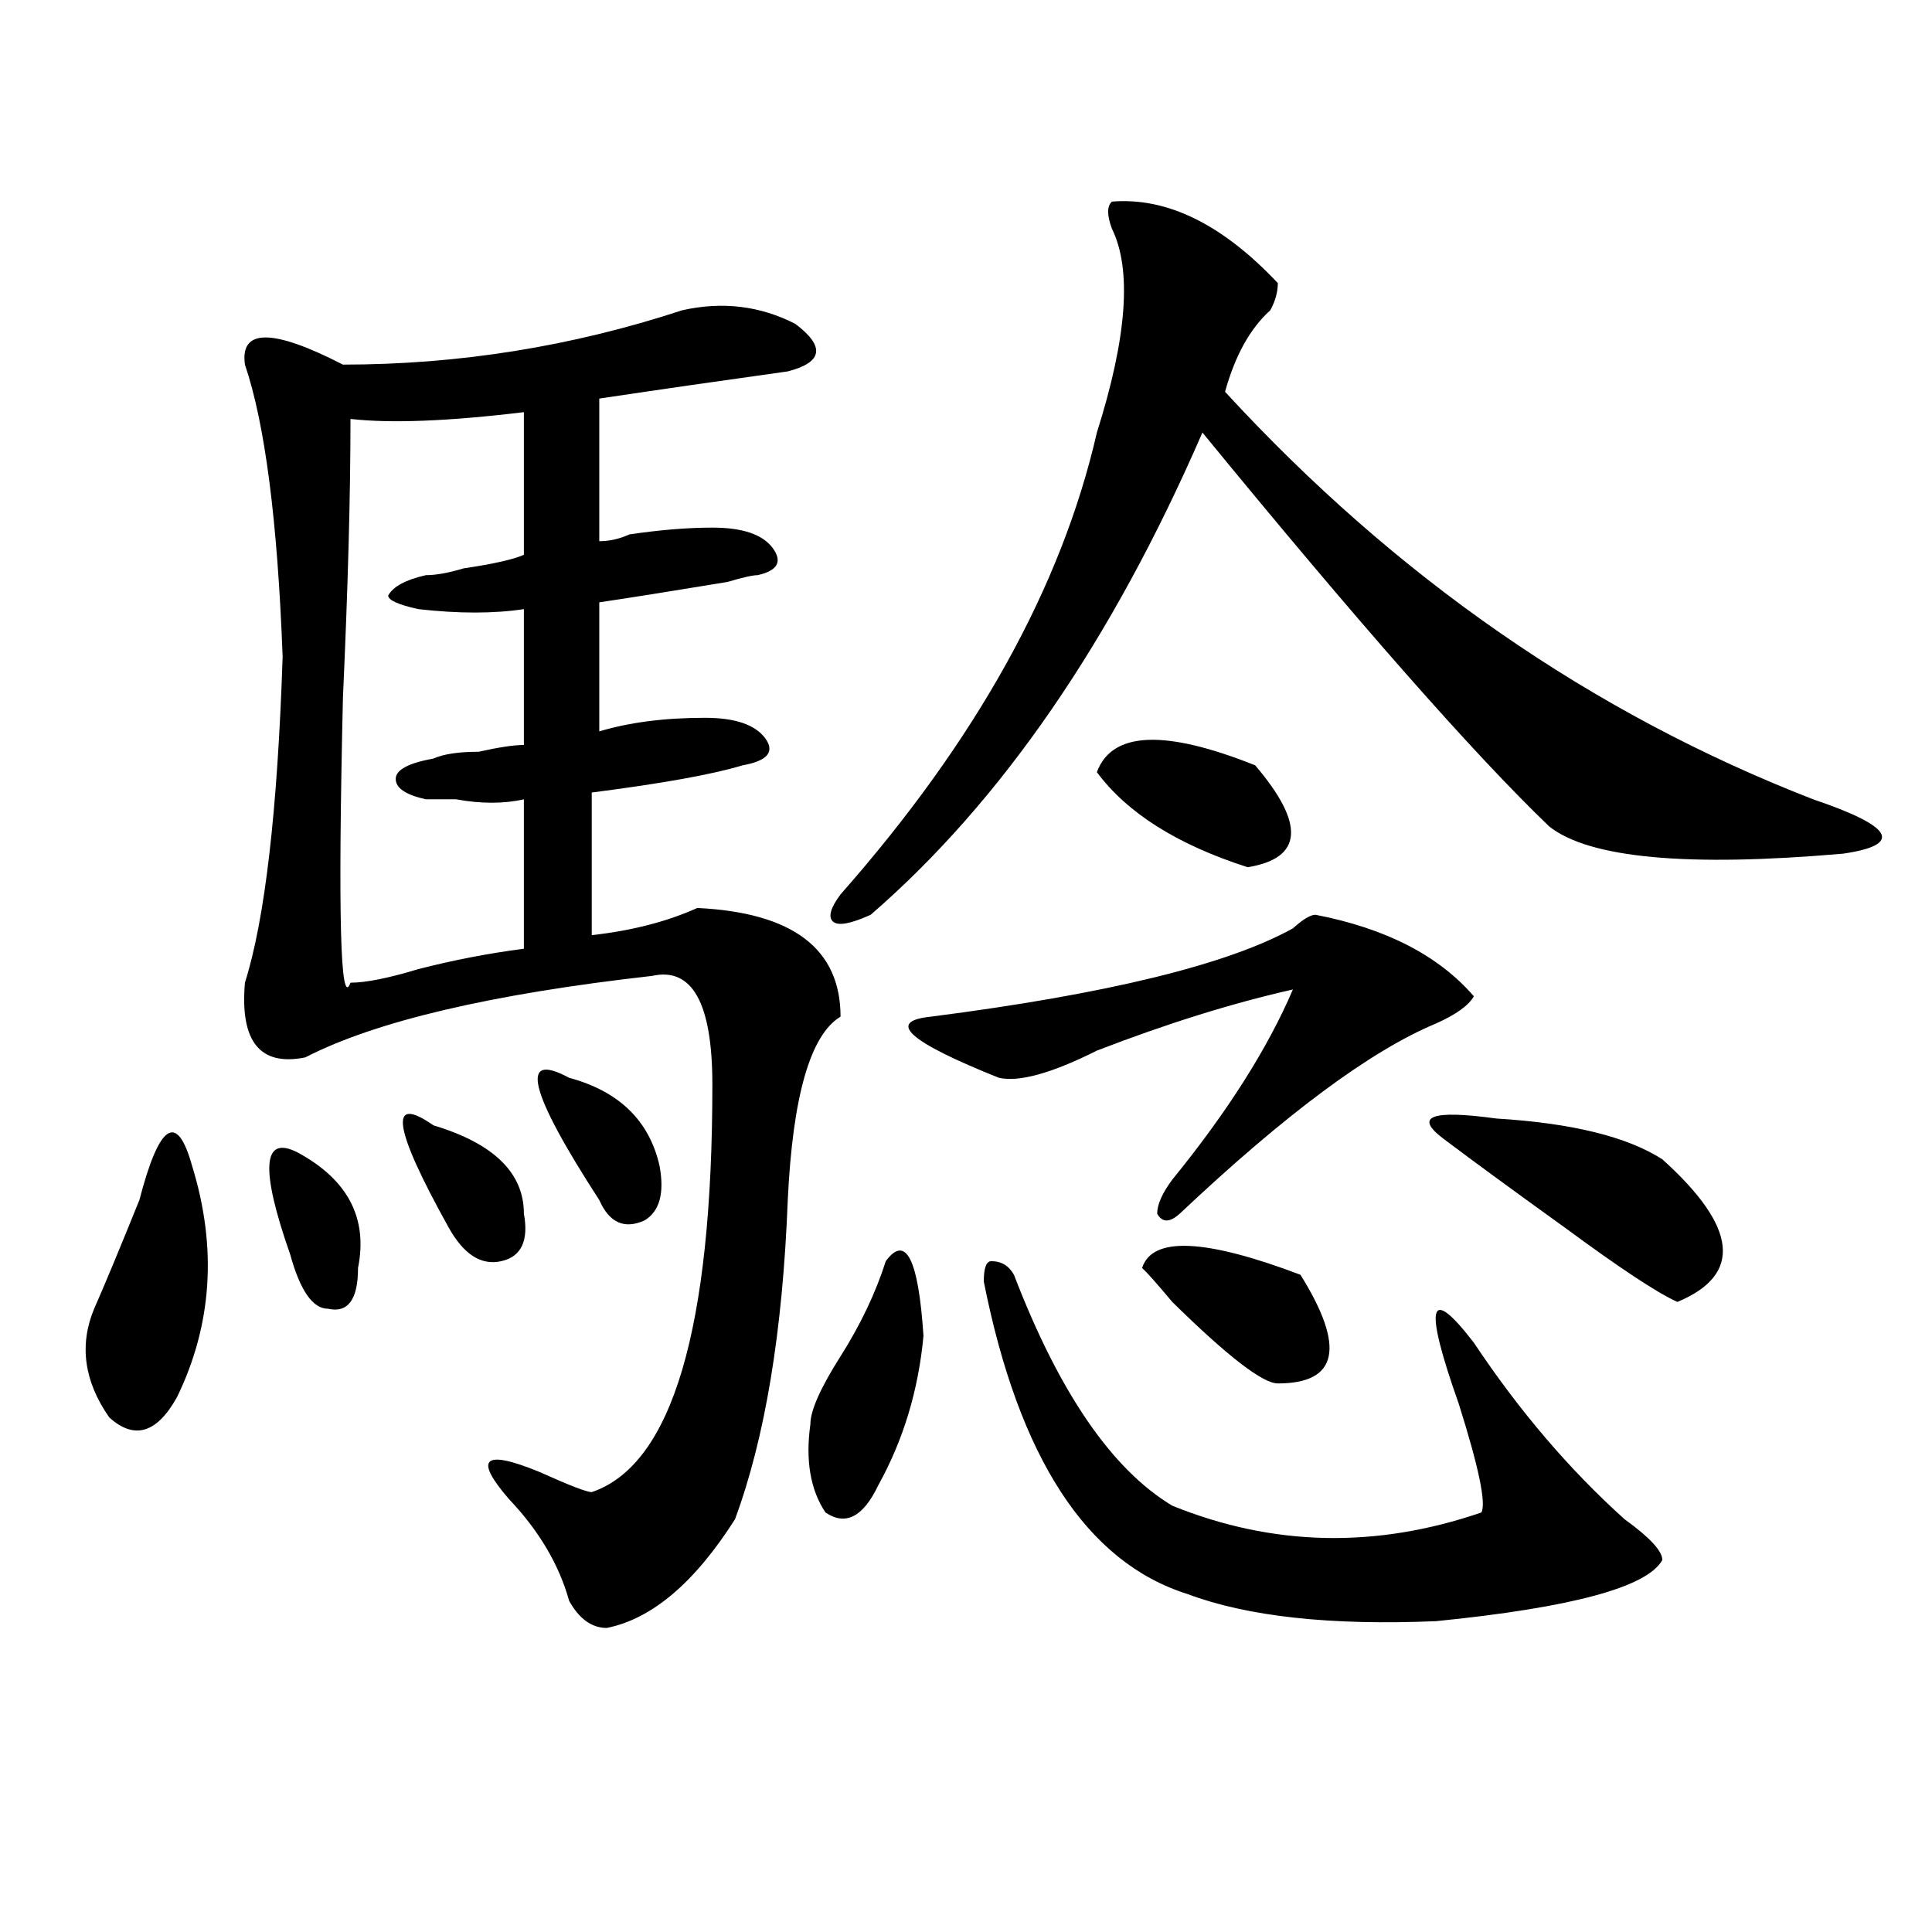
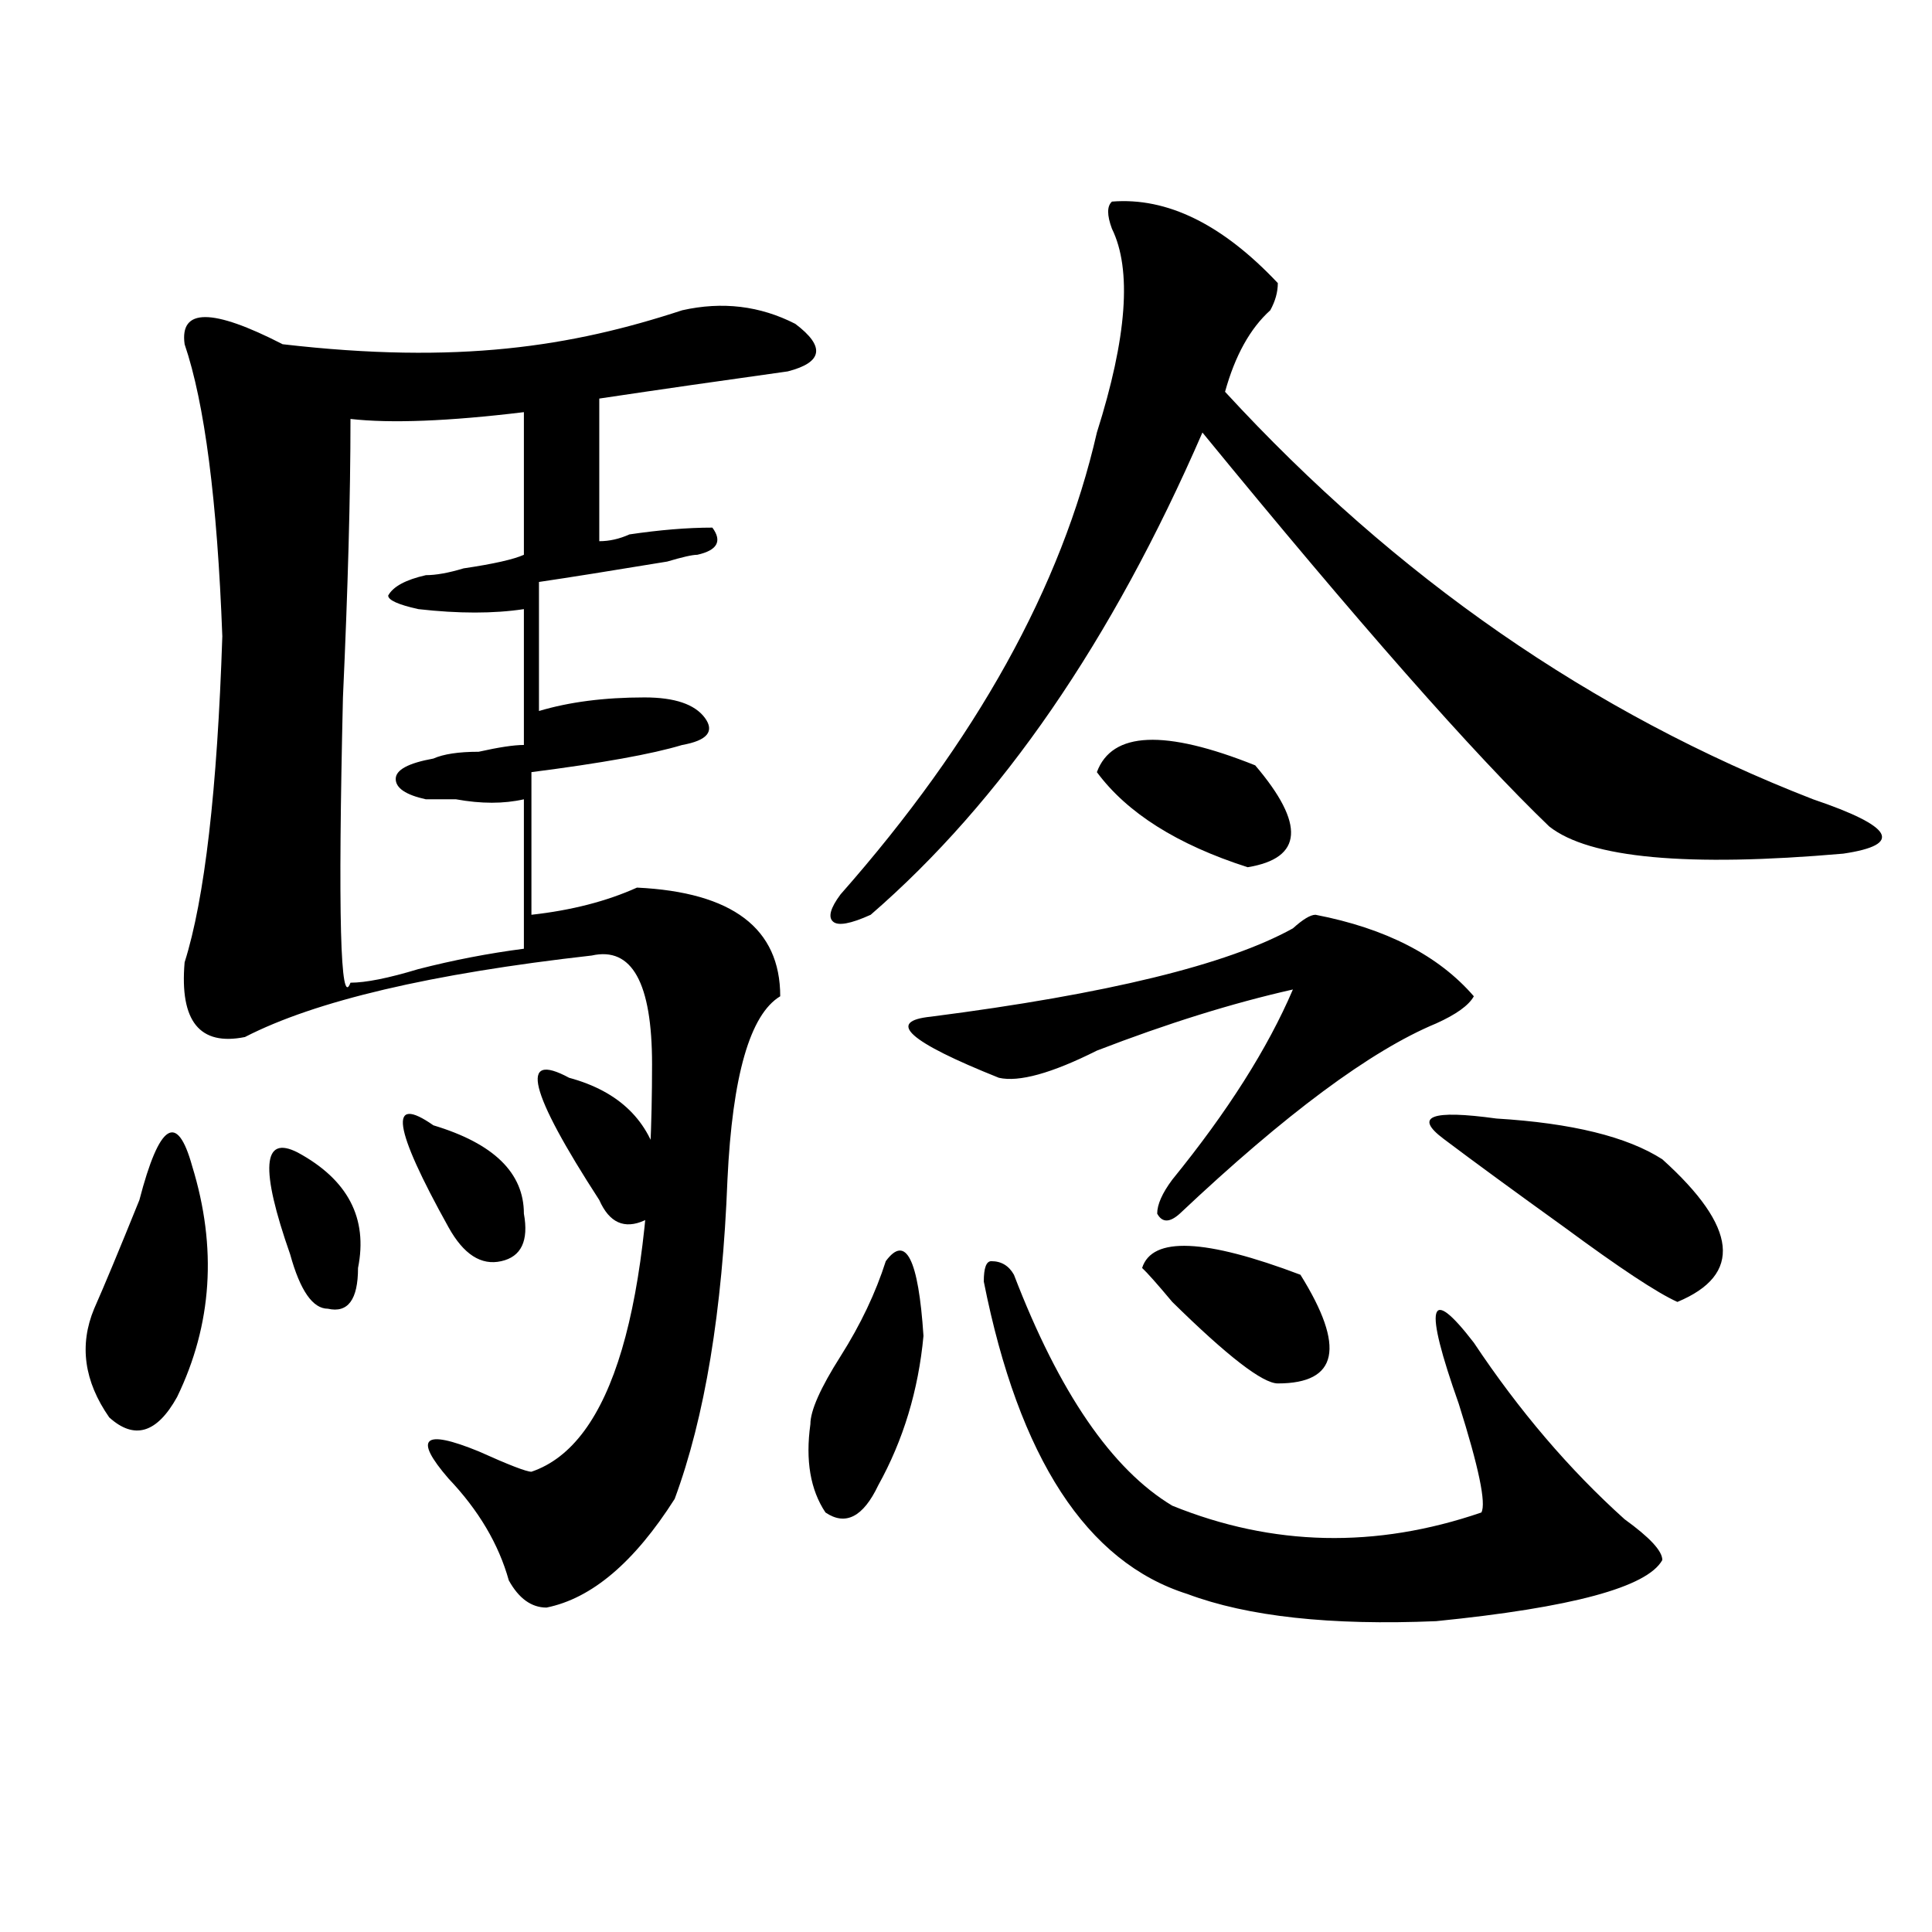
<svg xmlns="http://www.w3.org/2000/svg" version="1.1" id="图层_1" x="0px" y="0px" width="1000px" height="1000px" viewBox="0 0 1000 1000" enable-background="new 0 0 1000 1000" xml:space="preserve">
-   <path d="M99.461,603.563c12.987,42.188,10.366,82.068-7.805,119.531c-10.427,18.787-22.134,22.303-35.121,10.547  c-13.048-18.731-15.609-37.463-7.805-56.25c5.183-11.7,12.987-30.432,23.414-56.25C82.511,581.315,91.656,575.438,99.461,603.563z   M353.113,160.594c20.792-4.669,40.304-2.307,58.535,7.031c15.609,11.756,14.269,19.94-3.902,24.609  c-33.841,4.725-66.34,9.394-97.559,14.063v73.828c5.183,0,10.366-1.153,15.609-3.516c15.609-2.307,29.878-3.516,42.926-3.516  c15.609,0,25.976,3.516,31.219,10.547c5.183,7.031,2.562,11.756-7.805,14.063c-2.622,0-7.805,1.209-15.609,3.516  c-28.657,4.725-50.73,8.24-66.34,10.547v66.797c15.609-4.669,33.78-7.031,54.633-7.031c15.609,0,25.976,3.516,31.219,10.547  c5.183,7.031,1.28,11.756-11.707,14.063c-15.609,4.725-41.646,9.394-78.047,14.063v73.828c20.792-2.307,39.023-7.031,54.633-14.063  c49.39,2.362,74.145,21.094,74.145,56.25c-15.609,9.394-24.755,41.034-27.316,94.922c-2.622,68.006-11.707,123.047-27.316,165.234  c-20.853,32.794-42.926,51.525-66.34,56.25c-7.805,0-14.329-4.725-19.512-14.063c-5.243-18.787-15.609-36.31-31.219-52.734  c-18.231-21.094-13.048-25.763,15.609-14.063c15.609,7.031,24.694,10.547,27.316,10.547c41.585-14.063,62.438-84.375,62.438-210.938  c0-42.188-10.427-60.919-31.219-56.25c-83.29,9.394-143.106,23.456-179.508,42.188c-23.414,4.725-33.841-8.185-31.219-38.672  c10.366-32.794,16.89-89.044,19.512-168.75c-2.622-70.313-9.146-120.685-19.512-151.172c-2.622-18.731,14.269-18.731,50.73,0  C237.323,188.719,295.858,179.381,353.113,160.594z M154.094,596.531c25.976,14.063,36.401,34.003,31.219,59.766  c0,16.425-5.243,23.456-15.609,21.094c-7.805,0-14.329-9.338-19.512-28.125C134.582,604.771,135.862,587.193,154.094,596.531z   M271.164,213.328c-39.023,4.725-68.962,5.878-89.754,3.516c0,39.881-1.341,87.891-3.902,144.141  c-2.622,112.5-1.341,161.719,3.902,147.656c7.805,0,19.512-2.307,35.121-7.031c18.171-4.669,36.401-8.185,54.633-10.547v-77.344  c-10.427,2.362-22.134,2.362-35.121,0c-7.805,0-13.048,0-15.609,0c-10.427-2.307-15.609-5.822-15.609-10.547  c0-4.669,6.464-8.185,19.512-10.547c5.183-2.307,12.987-3.516,23.414-3.516c10.366-2.307,18.171-3.516,23.414-3.516v-70.313  c-15.609,2.362-33.841,2.362-54.633,0c-10.427-2.307-15.609-4.669-15.609-7.031c2.562-4.669,9.085-8.185,19.512-10.547  c5.183,0,11.707-1.153,19.512-3.516c15.609-2.307,25.976-4.669,31.219-7.031V213.328z M224.336,582.469  c31.219,9.394,46.828,24.609,46.828,45.703c2.562,14.063-1.341,22.303-11.707,24.609c-10.427,2.362-19.512-3.516-27.316-17.578  C203.483,583.678,200.922,566.1,224.336,582.469z M294.578,557.859c25.976,7.031,41.585,22.303,46.828,45.703  c2.562,14.063,0,23.456-7.805,28.125c-10.427,4.725-18.231,1.209-23.414-10.547C273.726,564.891,268.542,543.797,294.578,557.859z   M458.477,652.781c10.366-14.063,16.89-1.153,19.512,38.672c-2.622,28.125-10.427,53.943-23.414,77.344  c-7.805,16.425-16.95,21.094-27.316,14.063c-7.805-11.7-10.427-26.916-7.805-45.703c0-7.031,5.183-18.731,15.609-35.156  C445.429,685.631,453.233,669.206,458.477,652.781z M575.547,104.344c28.597-2.307,57.194,11.756,85.852,42.188  c0,4.725-1.341,9.394-3.902,14.063c-10.427,9.394-18.231,23.456-23.414,42.188c88.413,96.131,189.874,166.443,304.383,210.938  c20.792,7.031,32.499,12.909,35.121,17.578c2.562,4.725-3.902,8.24-19.512,10.547c-80.669,7.031-131.399,2.362-152.191-14.063  c-39.023-37.463-98.899-105.469-179.508-203.906c-46.828,107.831-104.083,191.053-171.703,249.609  c-10.427,4.725-16.95,5.878-19.512,3.516c-2.622-2.307-1.341-7.031,3.902-14.063c70.242-79.65,114.448-159.356,132.68-239.063  c15.609-49.219,18.171-84.375,7.805-105.469C572.925,111.375,572.925,106.706,575.547,104.344z M680.91,473.484  c36.401,7.031,63.718,21.094,81.949,42.188c-2.622,4.725-9.146,9.394-19.512,14.063c-33.841,14.063-78.047,46.912-132.68,98.438  c-5.243,4.725-9.146,4.725-11.707,0c0-4.669,2.562-10.547,7.805-17.578c28.597-35.156,49.39-67.95,62.438-98.438  c-31.219,7.031-65.06,17.578-101.461,31.641c-23.414,11.756-40.364,16.425-50.73,14.063c-46.828-18.731-58.535-29.278-35.121-31.641  c91.034-11.7,153.472-26.916,187.313-45.703C674.386,475.847,678.288,473.484,680.91,473.484z M524.816,659.813  c23.414,60.975,50.73,100.8,81.949,119.531c52.011,21.094,105.363,22.247,159.996,3.516c2.562-4.669-1.341-23.4-11.707-56.25  c-18.231-51.525-15.609-62.072,7.805-31.641c23.414,35.156,49.39,65.644,78.047,91.406c12.987,9.394,19.512,16.369,19.512,21.094  c-7.805,14.063-46.828,24.609-117.07,31.641c-54.633,2.307-97.559-2.362-128.777-14.063  c-52.071-16.425-87.192-70.313-105.363-161.719c0-7.031,1.28-10.547,3.902-10.547C518.292,652.781,522.194,655.144,524.816,659.813z   M649.691,396.141c25.976,30.487,24.694,48.065-3.902,52.734c-36.462-11.7-62.438-28.125-78.047-49.219  C575.547,378.563,602.863,377.409,649.691,396.141z M591.156,656.297c5.183-16.369,32.499-15.216,81.949,3.516  c23.414,37.519,19.512,56.25-11.707,56.25c-7.805,0-26.036-14.063-54.633-42.188C598.961,664.537,593.718,658.659,591.156,656.297z   M747.25,589.5c-15.609-11.7-6.524-15.216,27.316-10.547c39.023,2.362,67.62,9.394,85.852,21.094  c39.023,35.156,41.585,59.766,7.805,73.828c-10.427-4.669-29.938-17.578-58.535-38.672  C783.651,616.472,762.859,601.256,747.25,589.5z" />
+   <path d="M99.461,603.563c12.987,42.188,10.366,82.068-7.805,119.531c-10.427,18.787-22.134,22.303-35.121,10.547  c-13.048-18.731-15.609-37.463-7.805-56.25c5.183-11.7,12.987-30.432,23.414-56.25C82.511,581.315,91.656,575.438,99.461,603.563z   M353.113,160.594c20.792-4.669,40.304-2.307,58.535,7.031c15.609,11.756,14.269,19.94-3.902,24.609  c-33.841,4.725-66.34,9.394-97.559,14.063v73.828c5.183,0,10.366-1.153,15.609-3.516c15.609-2.307,29.878-3.516,42.926-3.516  c5.183,7.031,2.562,11.756-7.805,14.063c-2.622,0-7.805,1.209-15.609,3.516  c-28.657,4.725-50.73,8.24-66.34,10.547v66.797c15.609-4.669,33.78-7.031,54.633-7.031c15.609,0,25.976,3.516,31.219,10.547  c5.183,7.031,1.28,11.756-11.707,14.063c-15.609,4.725-41.646,9.394-78.047,14.063v73.828c20.792-2.307,39.023-7.031,54.633-14.063  c49.39,2.362,74.145,21.094,74.145,56.25c-15.609,9.394-24.755,41.034-27.316,94.922c-2.622,68.006-11.707,123.047-27.316,165.234  c-20.853,32.794-42.926,51.525-66.34,56.25c-7.805,0-14.329-4.725-19.512-14.063c-5.243-18.787-15.609-36.31-31.219-52.734  c-18.231-21.094-13.048-25.763,15.609-14.063c15.609,7.031,24.694,10.547,27.316,10.547c41.585-14.063,62.438-84.375,62.438-210.938  c0-42.188-10.427-60.919-31.219-56.25c-83.29,9.394-143.106,23.456-179.508,42.188c-23.414,4.725-33.841-8.185-31.219-38.672  c10.366-32.794,16.89-89.044,19.512-168.75c-2.622-70.313-9.146-120.685-19.512-151.172c-2.622-18.731,14.269-18.731,50.73,0  C237.323,188.719,295.858,179.381,353.113,160.594z M154.094,596.531c25.976,14.063,36.401,34.003,31.219,59.766  c0,16.425-5.243,23.456-15.609,21.094c-7.805,0-14.329-9.338-19.512-28.125C134.582,604.771,135.862,587.193,154.094,596.531z   M271.164,213.328c-39.023,4.725-68.962,5.878-89.754,3.516c0,39.881-1.341,87.891-3.902,144.141  c-2.622,112.5-1.341,161.719,3.902,147.656c7.805,0,19.512-2.307,35.121-7.031c18.171-4.669,36.401-8.185,54.633-10.547v-77.344  c-10.427,2.362-22.134,2.362-35.121,0c-7.805,0-13.048,0-15.609,0c-10.427-2.307-15.609-5.822-15.609-10.547  c0-4.669,6.464-8.185,19.512-10.547c5.183-2.307,12.987-3.516,23.414-3.516c10.366-2.307,18.171-3.516,23.414-3.516v-70.313  c-15.609,2.362-33.841,2.362-54.633,0c-10.427-2.307-15.609-4.669-15.609-7.031c2.562-4.669,9.085-8.185,19.512-10.547  c5.183,0,11.707-1.153,19.512-3.516c15.609-2.307,25.976-4.669,31.219-7.031V213.328z M224.336,582.469  c31.219,9.394,46.828,24.609,46.828,45.703c2.562,14.063-1.341,22.303-11.707,24.609c-10.427,2.362-19.512-3.516-27.316-17.578  C203.483,583.678,200.922,566.1,224.336,582.469z M294.578,557.859c25.976,7.031,41.585,22.303,46.828,45.703  c2.562,14.063,0,23.456-7.805,28.125c-10.427,4.725-18.231,1.209-23.414-10.547C273.726,564.891,268.542,543.797,294.578,557.859z   M458.477,652.781c10.366-14.063,16.89-1.153,19.512,38.672c-2.622,28.125-10.427,53.943-23.414,77.344  c-7.805,16.425-16.95,21.094-27.316,14.063c-7.805-11.7-10.427-26.916-7.805-45.703c0-7.031,5.183-18.731,15.609-35.156  C445.429,685.631,453.233,669.206,458.477,652.781z M575.547,104.344c28.597-2.307,57.194,11.756,85.852,42.188  c0,4.725-1.341,9.394-3.902,14.063c-10.427,9.394-18.231,23.456-23.414,42.188c88.413,96.131,189.874,166.443,304.383,210.938  c20.792,7.031,32.499,12.909,35.121,17.578c2.562,4.725-3.902,8.24-19.512,10.547c-80.669,7.031-131.399,2.362-152.191-14.063  c-39.023-37.463-98.899-105.469-179.508-203.906c-46.828,107.831-104.083,191.053-171.703,249.609  c-10.427,4.725-16.95,5.878-19.512,3.516c-2.622-2.307-1.341-7.031,3.902-14.063c70.242-79.65,114.448-159.356,132.68-239.063  c15.609-49.219,18.171-84.375,7.805-105.469C572.925,111.375,572.925,106.706,575.547,104.344z M680.91,473.484  c36.401,7.031,63.718,21.094,81.949,42.188c-2.622,4.725-9.146,9.394-19.512,14.063c-33.841,14.063-78.047,46.912-132.68,98.438  c-5.243,4.725-9.146,4.725-11.707,0c0-4.669,2.562-10.547,7.805-17.578c28.597-35.156,49.39-67.95,62.438-98.438  c-31.219,7.031-65.06,17.578-101.461,31.641c-23.414,11.756-40.364,16.425-50.73,14.063c-46.828-18.731-58.535-29.278-35.121-31.641  c91.034-11.7,153.472-26.916,187.313-45.703C674.386,475.847,678.288,473.484,680.91,473.484z M524.816,659.813  c23.414,60.975,50.73,100.8,81.949,119.531c52.011,21.094,105.363,22.247,159.996,3.516c2.562-4.669-1.341-23.4-11.707-56.25  c-18.231-51.525-15.609-62.072,7.805-31.641c23.414,35.156,49.39,65.644,78.047,91.406c12.987,9.394,19.512,16.369,19.512,21.094  c-7.805,14.063-46.828,24.609-117.07,31.641c-54.633,2.307-97.559-2.362-128.777-14.063  c-52.071-16.425-87.192-70.313-105.363-161.719c0-7.031,1.28-10.547,3.902-10.547C518.292,652.781,522.194,655.144,524.816,659.813z   M649.691,396.141c25.976,30.487,24.694,48.065-3.902,52.734c-36.462-11.7-62.438-28.125-78.047-49.219  C575.547,378.563,602.863,377.409,649.691,396.141z M591.156,656.297c5.183-16.369,32.499-15.216,81.949,3.516  c23.414,37.519,19.512,56.25-11.707,56.25c-7.805,0-26.036-14.063-54.633-42.188C598.961,664.537,593.718,658.659,591.156,656.297z   M747.25,589.5c-15.609-11.7-6.524-15.216,27.316-10.547c39.023,2.362,67.62,9.394,85.852,21.094  c39.023,35.156,41.585,59.766,7.805,73.828c-10.427-4.669-29.938-17.578-58.535-38.672  C783.651,616.472,762.859,601.256,747.25,589.5z" />
</svg>